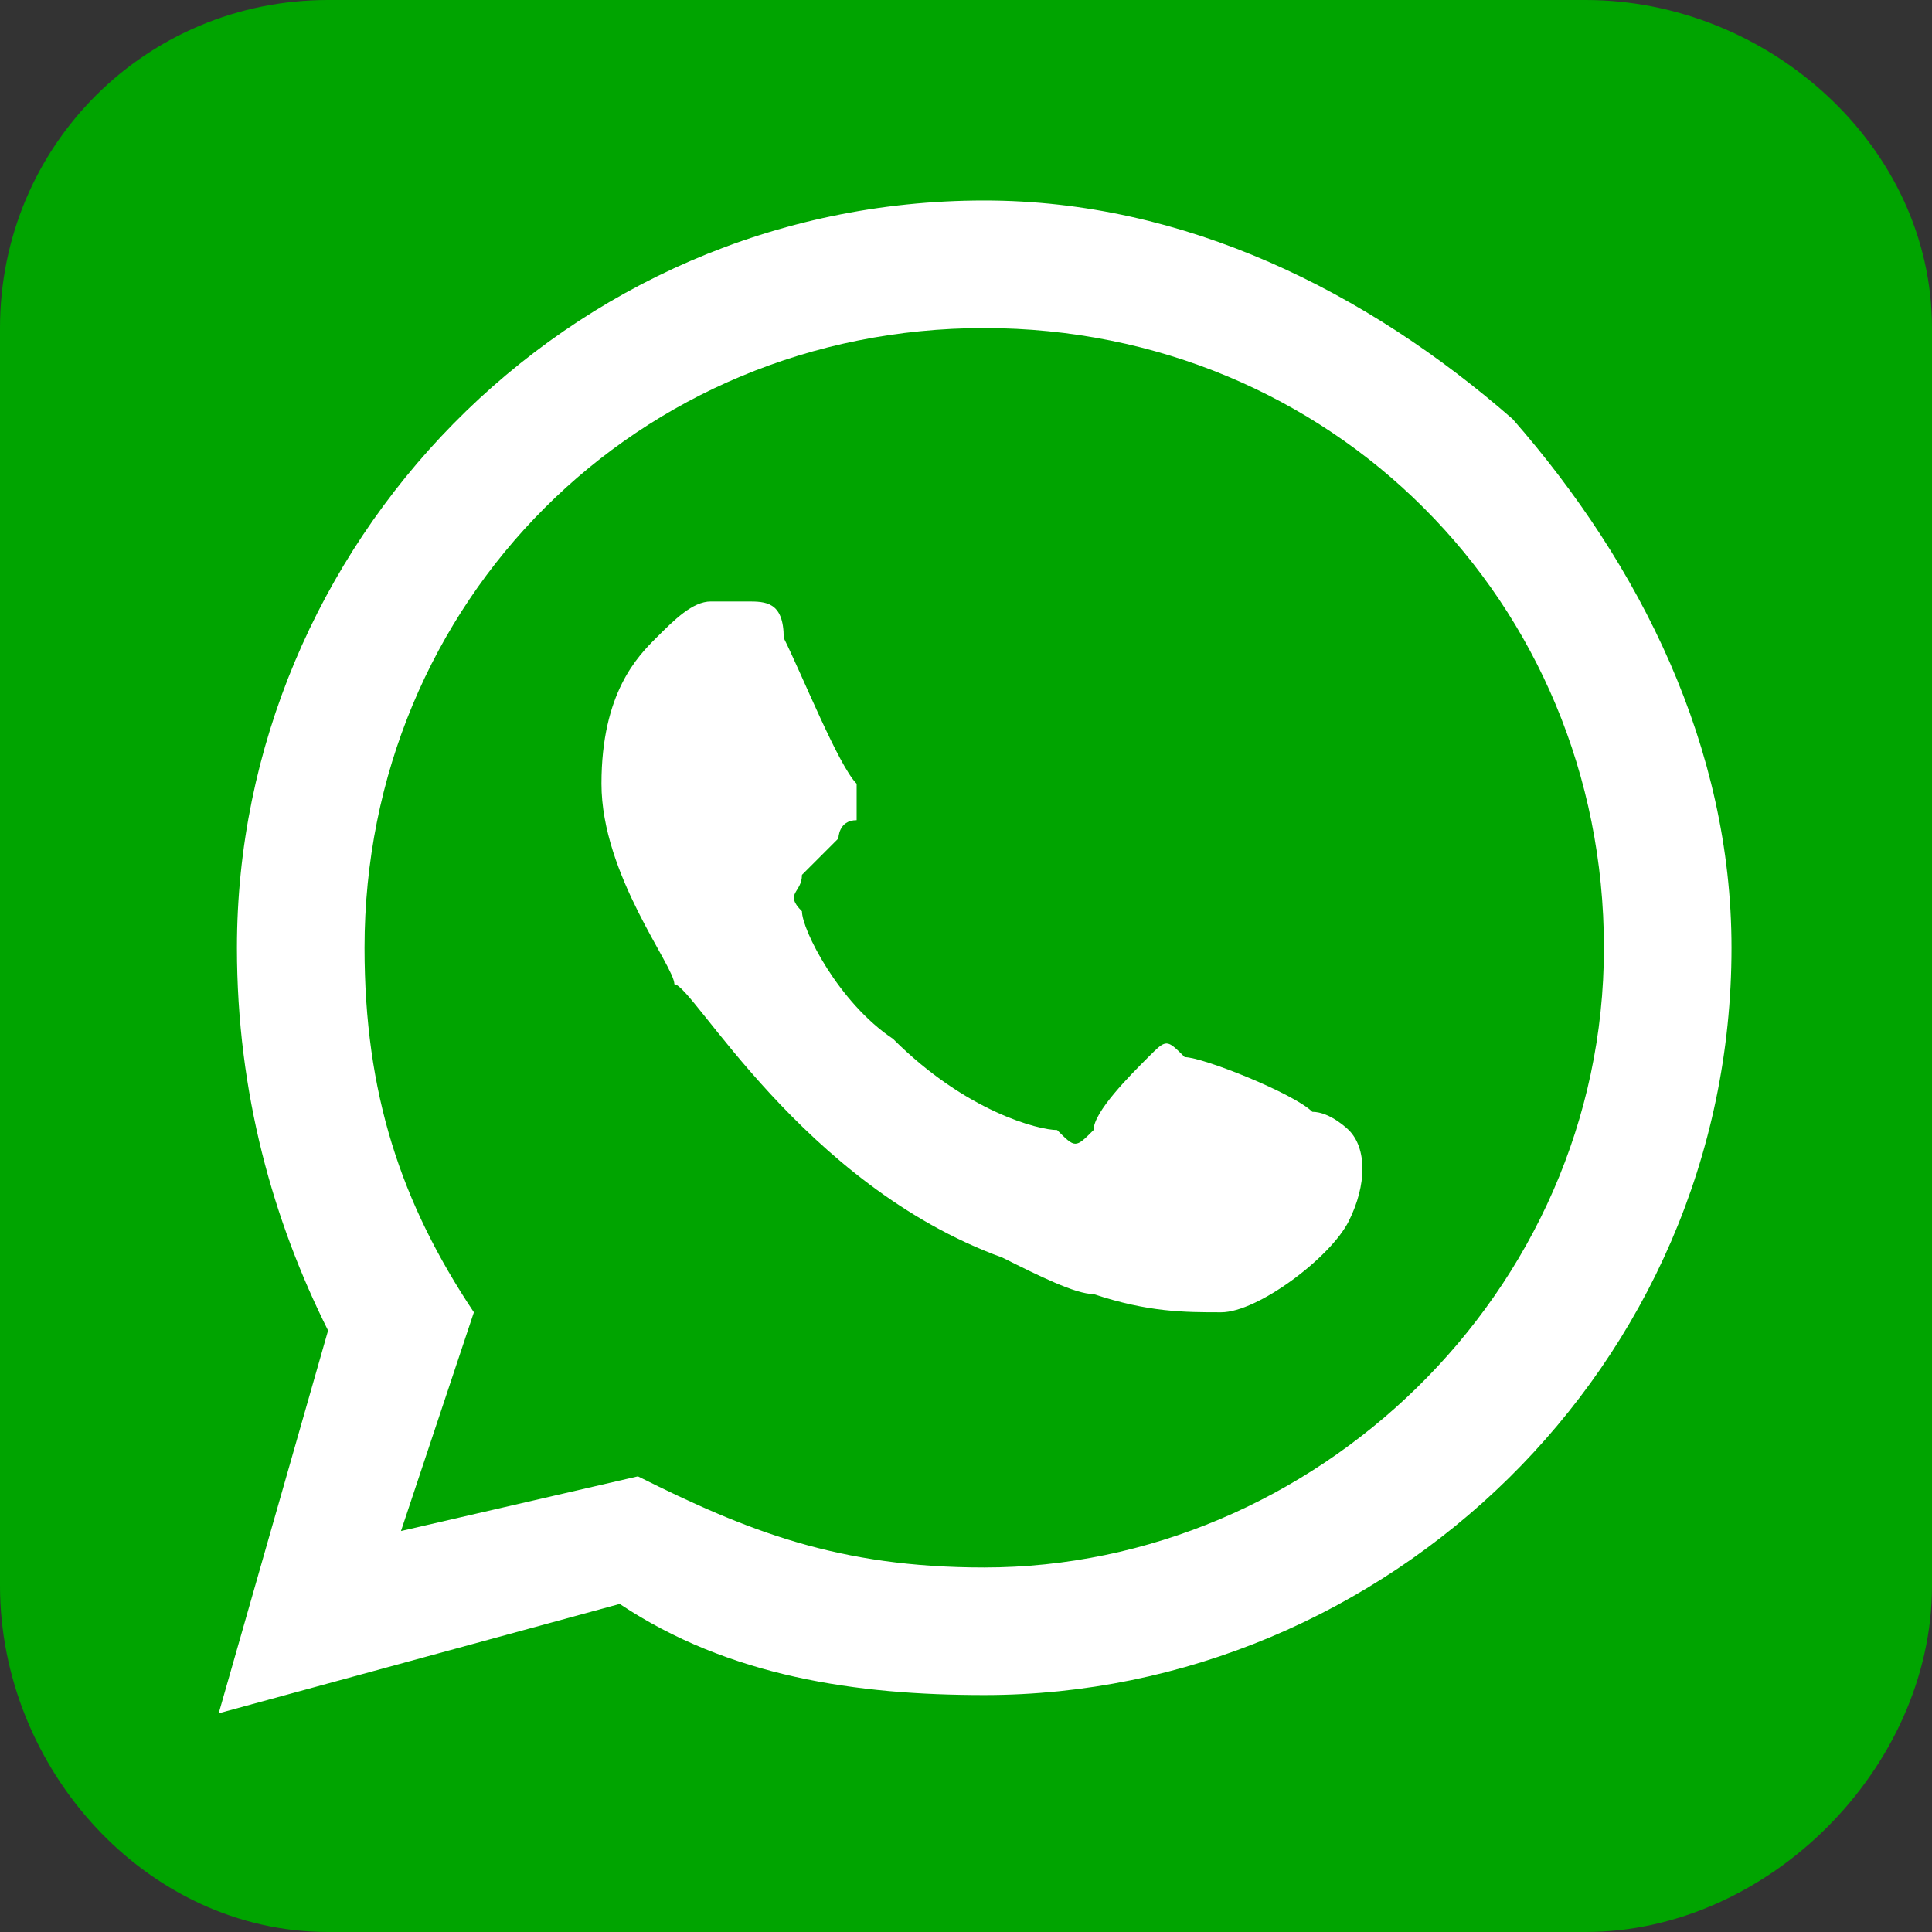
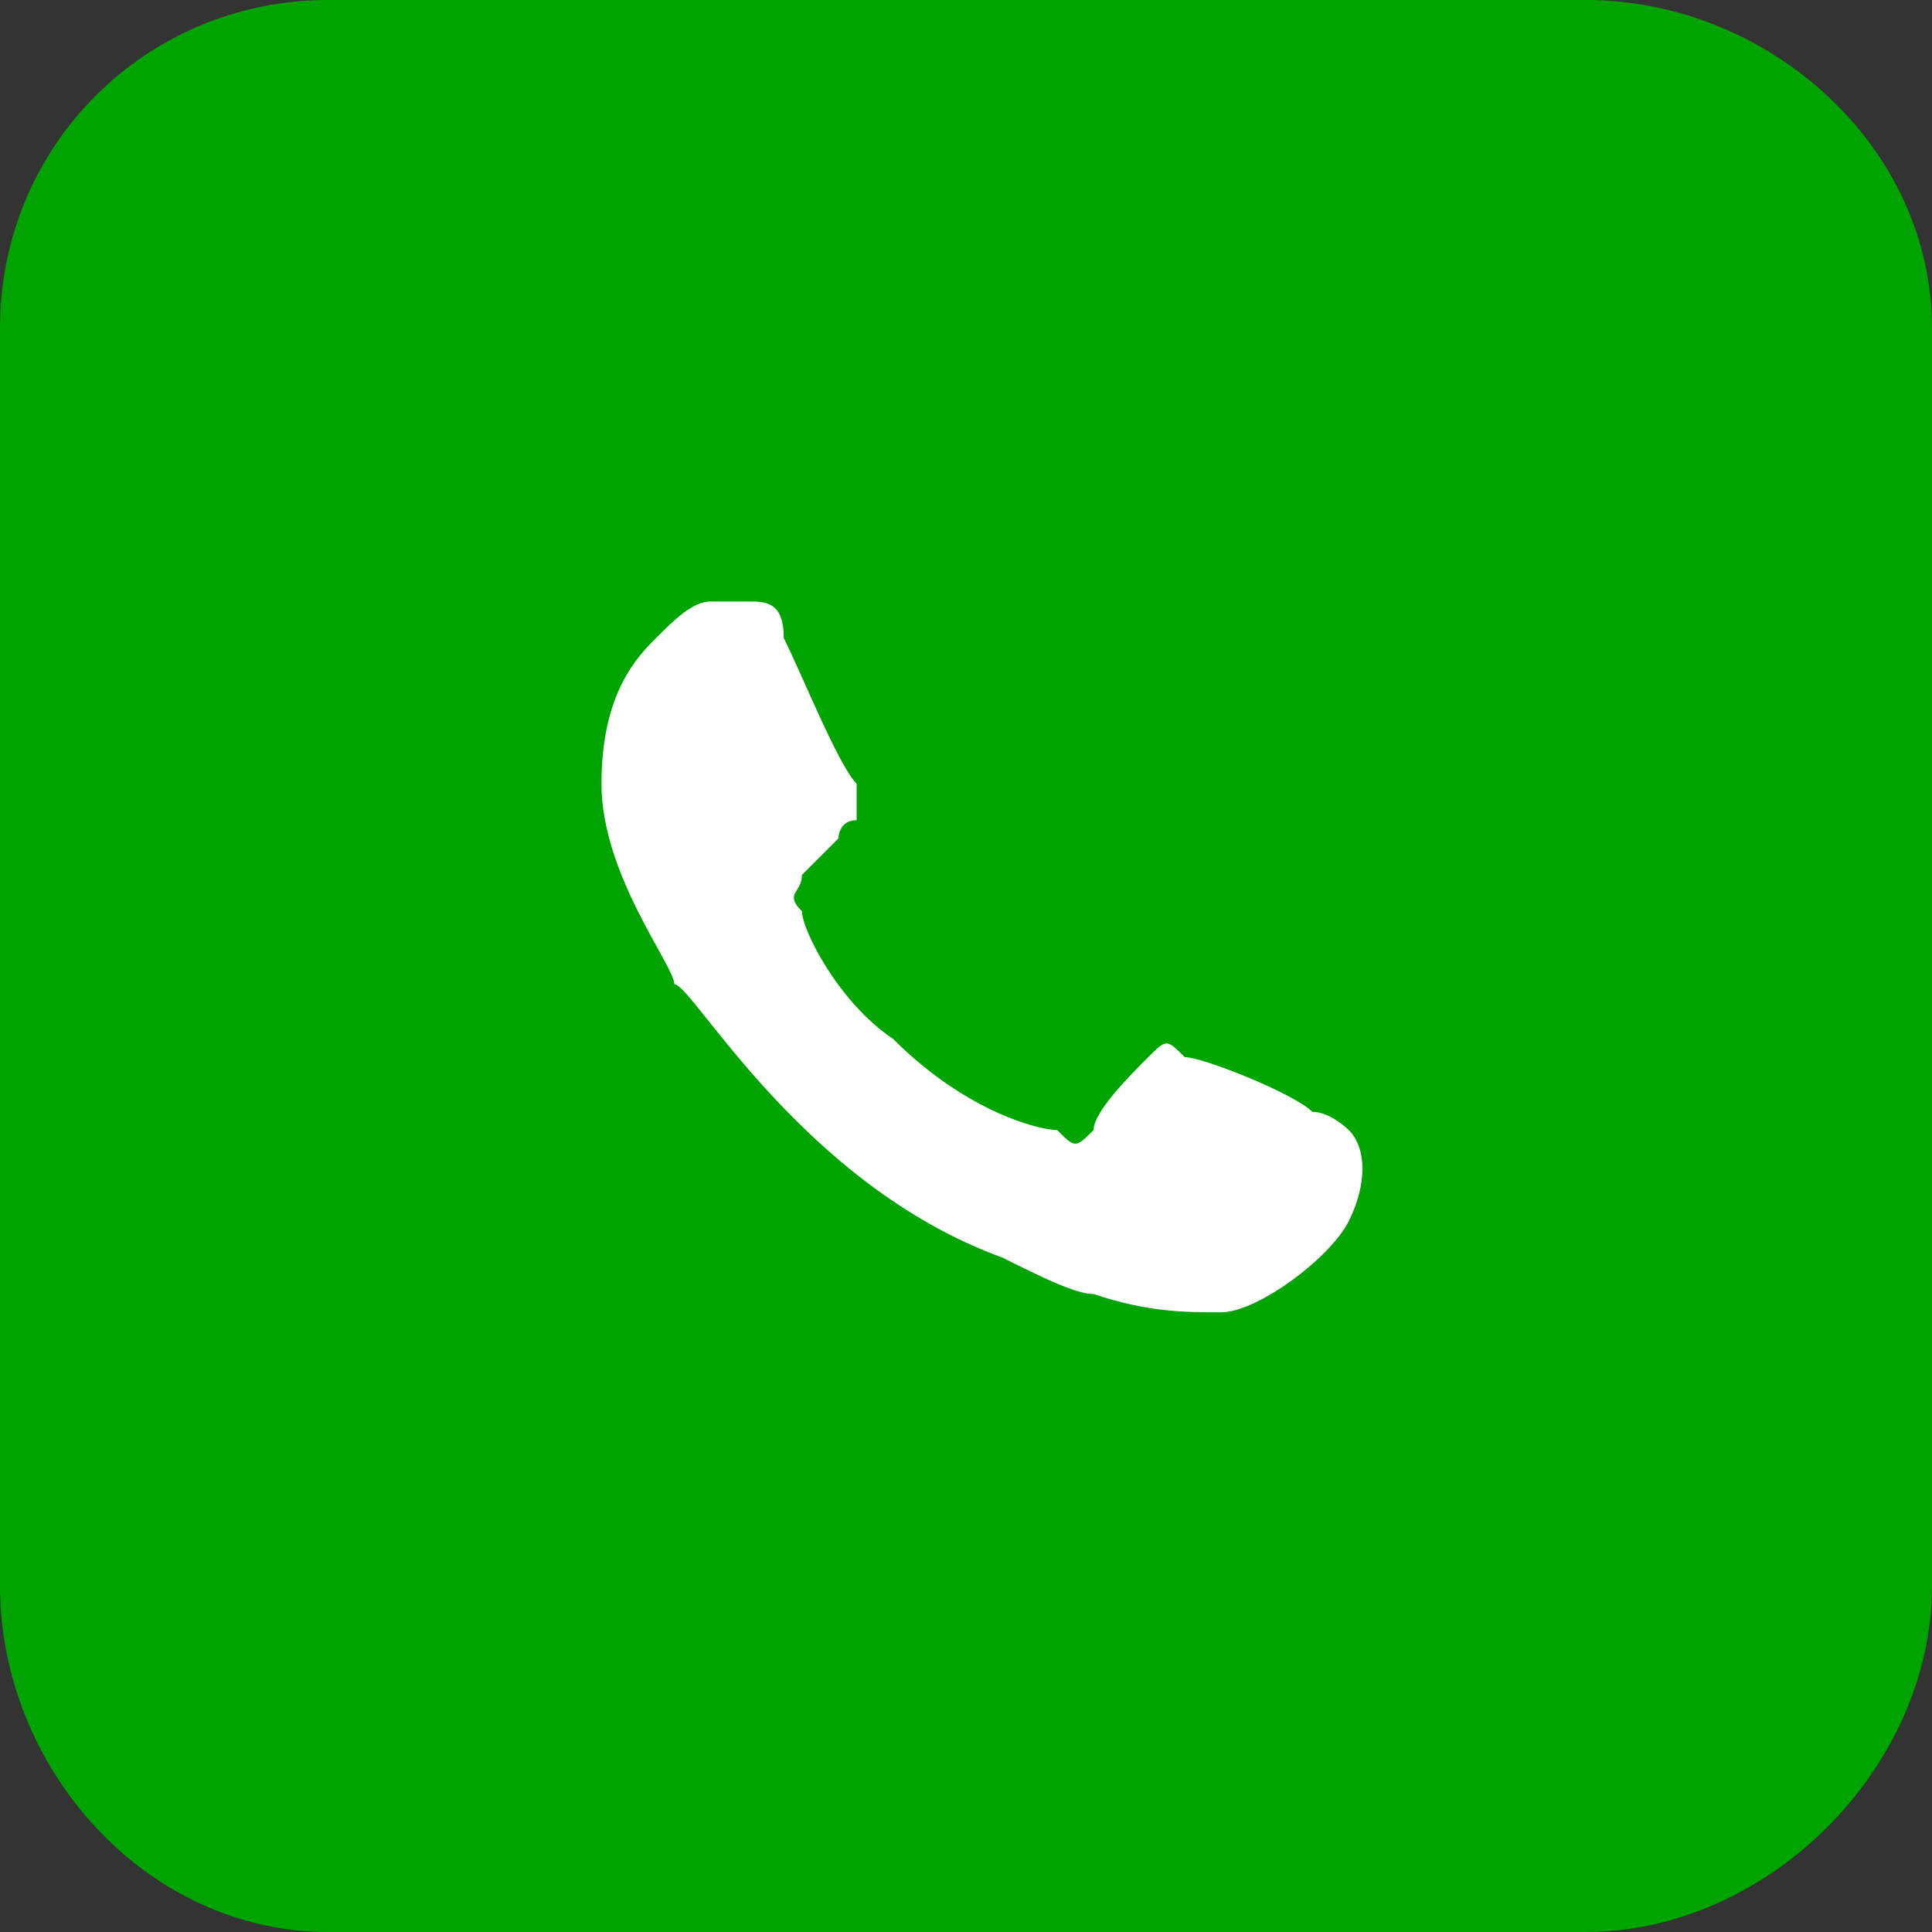
<svg xmlns="http://www.w3.org/2000/svg" xml:space="preserve" width="32px" height="32px" version="1.1" style="shape-rendering:geometricPrecision; text-rendering:geometricPrecision; image-rendering:optimizeQuality; fill-rule:evenodd; clip-rule:evenodd" viewBox="0 0 1.06 1.06">
  <rect x="0" y="0" width="1.06" height="1.06" fill="#333333" stroke="none" />
  <defs>
    <style type="text/css">
   
    .fil0 {fill:#00A400}
    .fil1 {fill:white}
   
  </style>
  </defs>
  <g id="Capa_x0020_1">
    <path class="fil0" d="M0.87 1.06l-0.69 0c-0.1,0 -0.18,-0.09 -0.18,-0.19l0 -0.69c0,-0.1 0.08,-0.18 0.18,-0.18l0.69 0c0.1,0 0.19,0.08 0.19,0.18l0 0.69c0,0.1 -0.09,0.19 -0.19,0.19z" />
-     <path id="iconmonstr-whatsapp-3.svg" class="fil1" d="M0.54 0.93c-0.07,0 -0.14,-0.01 -0.2,-0.05l-0.22 0.06 0.06 -0.21c-0.03,-0.06 -0.05,-0.13 -0.05,-0.21 0,-0.22 0.18,-0.41 0.41,-0.41 0.11,0 0.21,0.05 0.29,0.12 0.07,0.08 0.12,0.18 0.12,0.29 0,0.23 -0.19,0.41 -0.41,0.41z" />
-     <path id="iconmonstr-whatsapp-3.svg_0" class="fil0" d="M0.54 0.18c-0.19,0 -0.34,0.15 -0.34,0.34 0,0.08 0.02,0.14 0.06,0.2l-0.04 0.12 0.13 -0.03c0.06,0.03 0.11,0.05 0.19,0.05 0.18,0 0.34,-0.15 0.34,-0.34 0,-0.19 -0.15,-0.34 -0.34,-0.34l0 0z" />
    <path id="iconmonstr-whatsapp-3.svg_1" class="fil1" d="M0.74 0.67c-0.01,0.02 -0.05,0.05 -0.07,0.05 -0.02,0 -0.04,0 -0.07,-0.01 -0.01,0 -0.03,-0.01 -0.05,-0.02 -0.11,-0.04 -0.17,-0.15 -0.18,-0.15 0,-0.01 -0.04,-0.06 -0.04,-0.11 0,-0.05 0.02,-0.07 0.03,-0.08 0.01,-0.01 0.02,-0.02 0.03,-0.02l0.02 0c0.01,0 0.02,0 0.02,0.02 0.01,0.02 0.03,0.07 0.04,0.08 0,0 0,0.01 0,0.02 -0.01,0 -0.01,0.01 -0.01,0.01l-0.02 0.02c0,0.01 -0.01,0.01 0,0.02 0,0.01 0.02,0.05 0.05,0.07 0.04,0.04 0.08,0.05 0.09,0.05 0.01,0.01 0.01,0.01 0.02,0 0,-0.01 0.02,-0.03 0.03,-0.04 0.01,-0.01 0.01,-0.01 0.02,0 0.01,0 0.06,0.02 0.07,0.03 0.01,0 0.02,0.01 0.02,0.01 0.01,0.01 0.01,0.03 0,0.05l0 0z" />
  </g>
</svg>